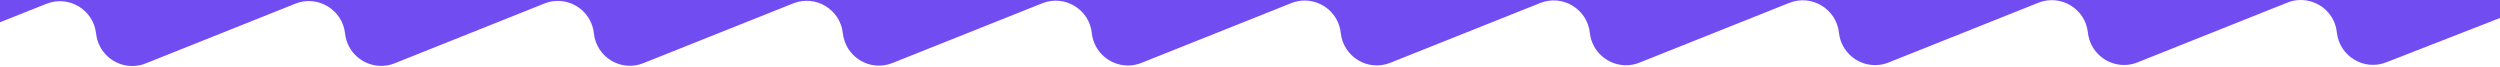
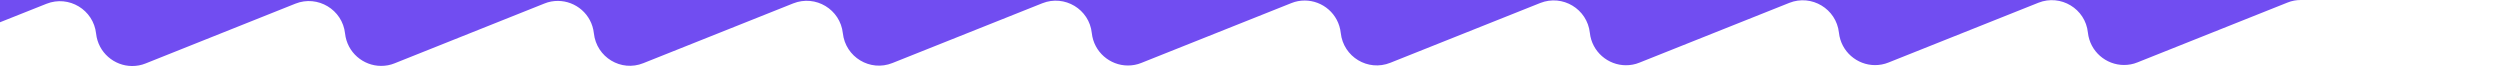
<svg xmlns="http://www.w3.org/2000/svg" id="Слой_1" x="0px" y="0px" viewBox="0 0 1920 51.2" style="enable-background:new 0 0 1920 51.2;" xml:space="preserve">
  <style type="text/css"> .st0{display:none;fill:#F1EFFC;} .st1{fill:#714DF1;} </style>
-   <path class="st0" d="M1920-63.8v77.6l-87.6,34.9c-17.2,6.8-36.1-4.6-38.1-22.9c-1.6-14.7-14-24.9-27.7-24.9c-3.4,0-6.9,0.6-10.3,2 l-115.1,45.9c-17.1,6.8-36.1-4.6-38.1-22.9l0,0c-2-18.3-20.9-29.8-38-22.9L1450,48.7c-17.1,6.8-36.1-4.6-38.1-22.9l0,0 c-2-18.3-20.9-29.8-38.1-22.9l-115.1,45.9c-17.1,6.8-36.1-4.6-38.1-22.9l0,0c-2-18.3-20.9-29.8-38.1-22.9l-115.1,45.9 c-17.1,6.8-36.1-4.6-38.1-22.9c-1.6-14.7-14-24.9-27.7-24.9c-3.4,0-6.9,0.6-10.3,2L876.2,49c-17.1,6.8-36.1-4.6-38.1-22.9l0,0 c-2-18.3-20.9-29.8-38-22.9L685,49.1c-17.1,6.8-36.1-4.6-38.1-22.9c-2-18.4-20.9-29.8-38.1-22.9L493.7,49.2 c-17.1,6.8-36.1-4.6-38-22.9c-1.6-14.7-14-24.9-27.7-24.9c-3.4,0-6.9,0.6-10.3,2l-115,45.9c-17.2,6.8-36.1-4.6-38.1-22.9l0,0 c-2-18.3-20.9-29.8-38.1-22.9l-115,45.9c-17.2,6.8-36.1-4.6-38.1-22.9l0,0C71.4,8.2,52.5-3.3,35.3,3.6L0,17.1v-80.9H1920z" />
  <path class="st1" d="M0,0h1767c-3.4,0-6.9,0.6-10.3,2l-115.1,45.9c-3.4,1.4-6.9,2-10.4,2c-13.7,0-26.1-10.3-27.7-24.9 c-1.9-18.3-20.9-29.7-38-22.9L1450.4,48c-3.4,1.4-7,2-10.4,2c-13.7,0-26.1-10.3-27.7-24.9c-2-18.3-21-29.7-38.1-22.9l-115.1,45.9 c-3.4,1.4-6.9,2-10.4,2c-13.7,0-26.1-10.3-27.7-24.9c-2-18.3-20.9-29.7-38.1-22.9l-115.1,45.9c-17.2,6.9-36.1-4.5-38.1-22.9 c-1.6-14.7-14-24.9-27.7-24.9c-3.4,0-6.9,0.6-10.3,2L876.6,48.3c-3.4,1.4-6.9,2-10.4,2c-13.7,0-26.1-10.3-27.7-24.9 c-1.9-18.3-20.9-29.7-38-22.9L685.4,48.4c-17.2,6.9-36.1-4.6-38.1-22.9S626.4-4.2,609.2,2.6L494.1,48.5c-17.1,6.9-36-4.5-38-22.9 c-1.6-14.7-14-24.9-27.7-24.9c-3.4,0-6.9,0.6-10.3,2l-115,45.9c-3.4,1.4-6.9,2-10.4,2c-13.7,0-26.1-10.3-27.7-24.9 C263,7.4,244-4,226.9,2.8l-115,45.9c-3.4,1.4-7,2-10.4,2c-13.7,0-26.1-10.3-27.7-24.9C71.8,7.5,52.9-3.9,35.7,2.9L0,17.1V0z" />
-   <path class="st1" d="M1920,0v13.8l-87.2,34c-17.2,6.9-36.1-4.6-38.1-22.9c-1.5-14.7-14-24.9-27.7-24.9H1920z" />
</svg>